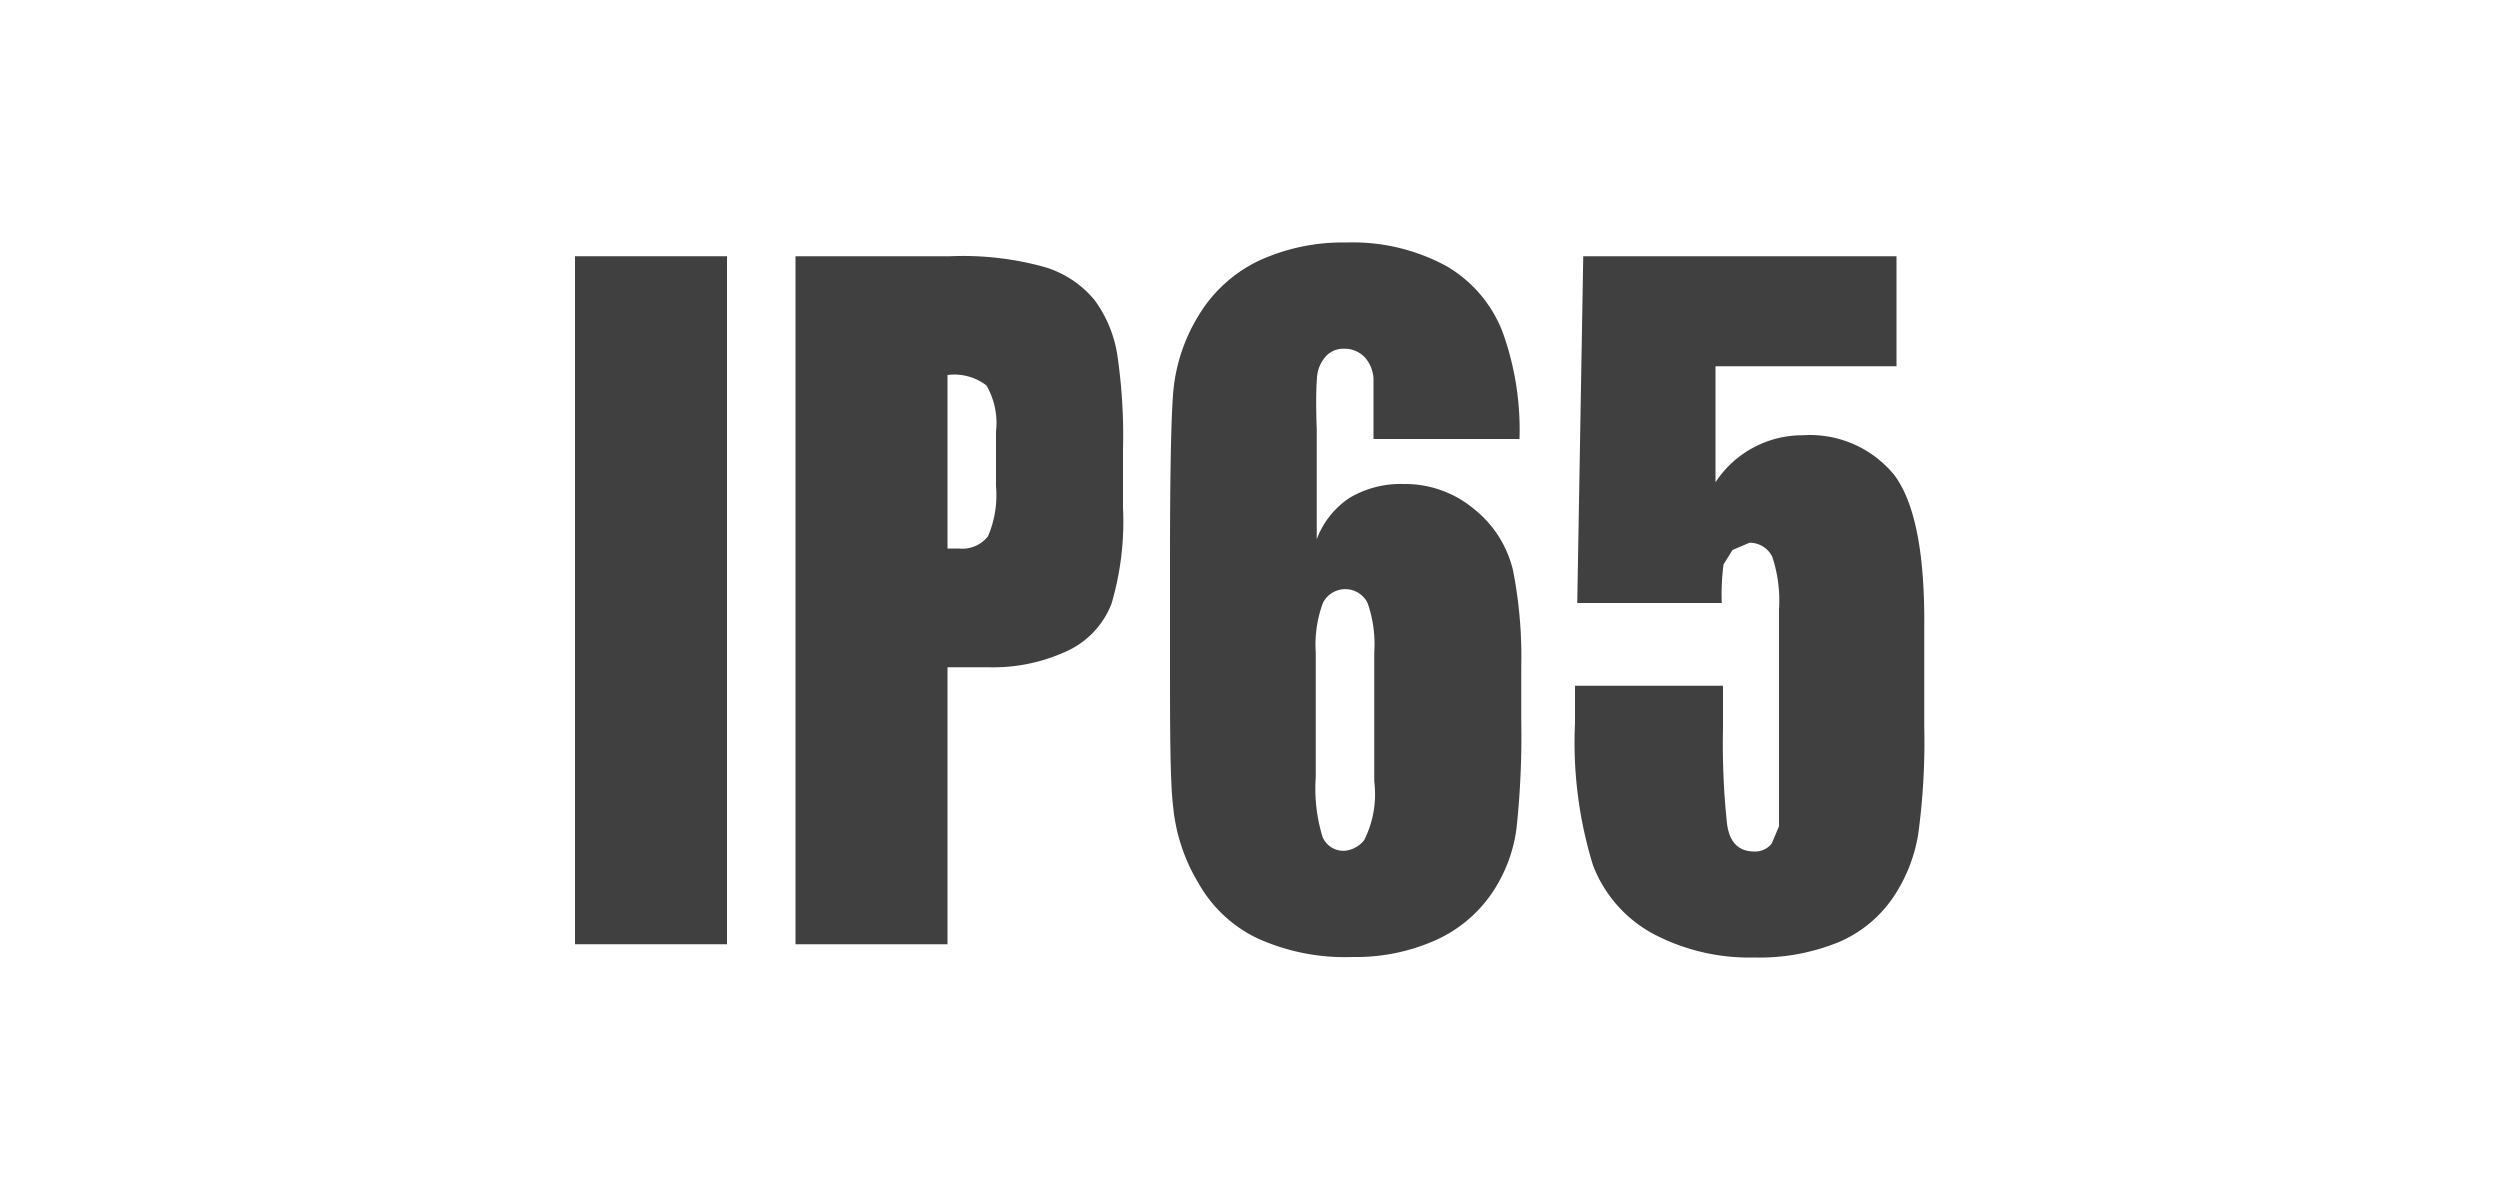
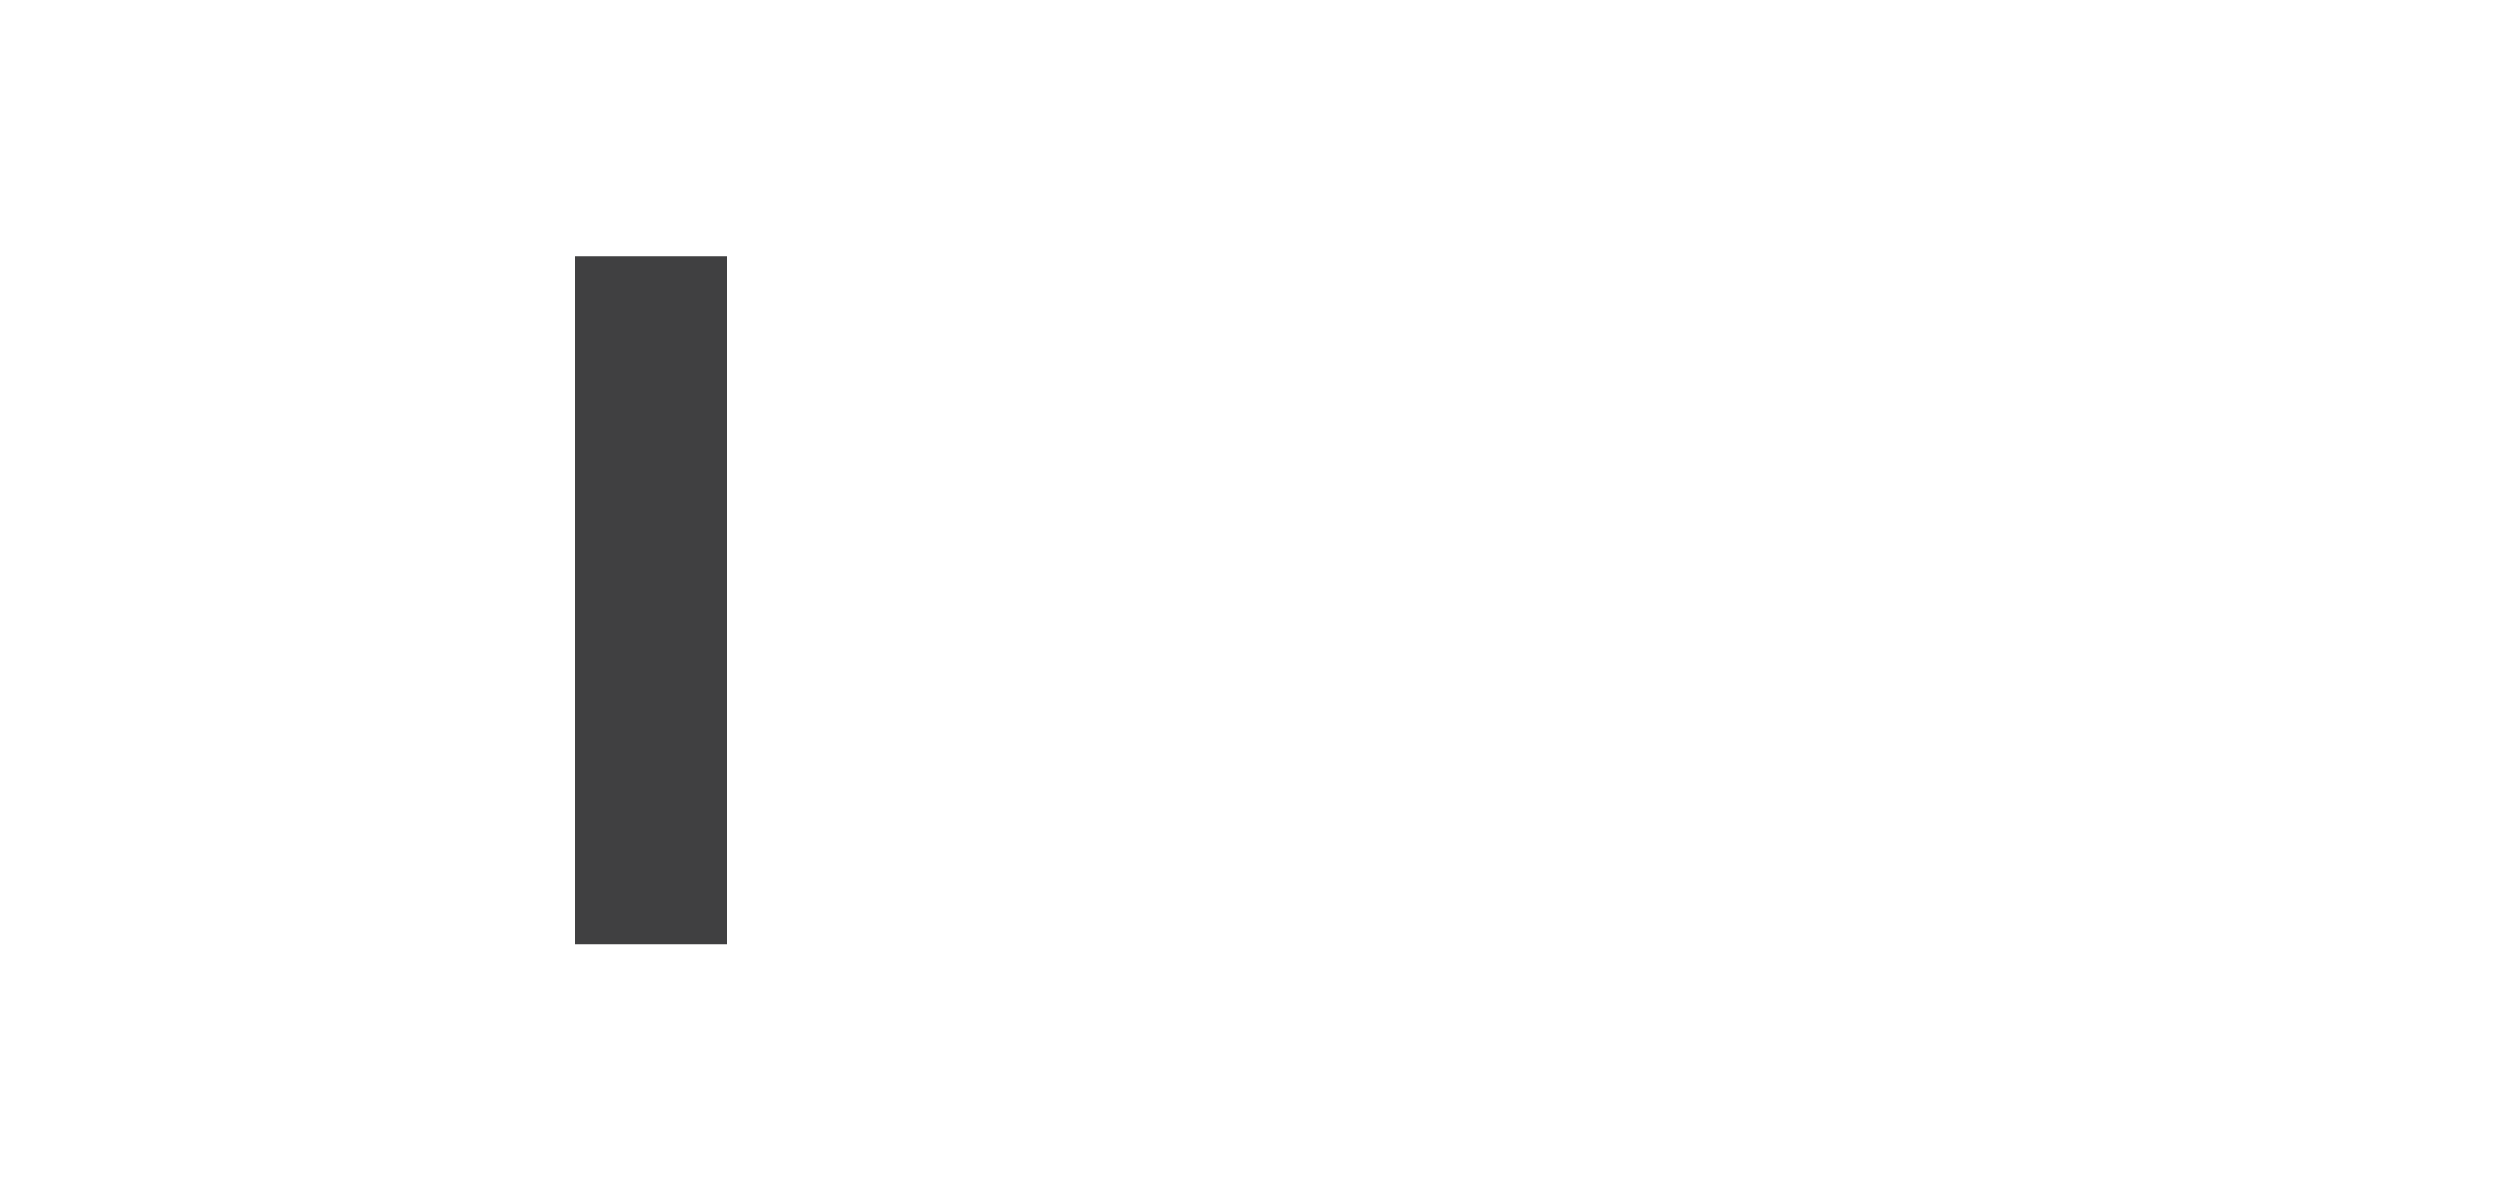
<svg xmlns="http://www.w3.org/2000/svg" width="100" height="48" viewBox="0 0 100 48">
  <title>Artboard 1 copy 44</title>
  <g>
    <rect x="23" y="10.25" width="6.08" height="27.52" style="fill: #404041" />
-     <path d="M43.78,12a4.12,4.12,0,0,0-2-1.32A12.21,12.21,0,0,0,38,10.25H31.82V37.77H37.9V26.69h1.63A7,7,0,0,0,42.77,26a3.46,3.46,0,0,0,1.69-1.85,11.61,11.61,0,0,0,.46-3.84V18a22.26,22.26,0,0,0-.23-3.82A5,5,0,0,0,43.78,12Zm-3.94,7.45a4.16,4.16,0,0,1-.32,2,1.3,1.3,0,0,1-1.17.49l-.45,0V15a2.11,2.11,0,0,1,1.56.42,3,3,0,0,1,.38,1.84Z" style="fill: #404041" />
-     <path d="M52.68,15.11a1.39,1.39,0,0,1,.33-.83.94.94,0,0,1,.74-.33,1.11,1.11,0,0,1,.84.34,1.39,1.39,0,0,1,.35.85c0,.33,0,1.14,0,2.42h5.84a11.52,11.52,0,0,0-.68-4.29,5.22,5.22,0,0,0-2.25-2.63,7.85,7.85,0,0,0-4-.94,8,8,0,0,0-3.52.74,5.67,5.67,0,0,0-2.41,2.22,7,7,0,0,0-1,3.14q-.12,1.65-.12,6.57v3.81c0,3,0,5.08.13,6.13a7.23,7.23,0,0,0,1,3,5.36,5.36,0,0,0,2.32,2.2,8.45,8.45,0,0,0,3.85.77,7.84,7.84,0,0,0,3.32-.67,5.4,5.4,0,0,0,2.24-1.86,6,6,0,0,0,1-2.61,34.57,34.57,0,0,0,.19-4.3V26.67a17.88,17.88,0,0,0-.33-3.86,4.44,4.44,0,0,0-1.56-2.45,4.3,4.3,0,0,0-2.83-1,4,4,0,0,0-2.14.55,3.41,3.41,0,0,0-1.32,1.66V17.17C52.63,16.14,52.65,15.45,52.68,15.11Zm.24,9a1,1,0,0,1,1.78,0,5,5,0,0,1,.27,2v5.15a4.08,4.08,0,0,1-.4,2.34,1.11,1.11,0,0,1-.78.43.9.9,0,0,1-.89-.56,6.6,6.6,0,0,1-.27-2.38v-5A4.78,4.78,0,0,1,52.92,24.11Z" style="fill: #404041" />
-     <path d="M75.77,19a4.35,4.35,0,0,0-3.65-1.59,4.16,4.16,0,0,0-3.5,1.88V14.65h7.24v-4.4H63.33l-.24,13.87h5.78a9.5,9.5,0,0,1,.07-1.54L69.3,22l.68-.29a1,1,0,0,1,.91.56,5.55,5.55,0,0,1,.27,2.11V29.8c0,1.91,0,3,0,3.25l-.29.69a.84.84,0,0,1-.7.32c-.62,0-1-.37-1.09-1.12a30,30,0,0,1-.16-3.79V27.43H63v1.5a16.65,16.65,0,0,0,.72,5.68,5.24,5.24,0,0,0,2.44,2.76,8.24,8.24,0,0,0,4,.93,8.4,8.4,0,0,0,3.4-.62,5,5,0,0,0,2.17-1.79,6.35,6.35,0,0,0,1-2.53,27.44,27.44,0,0,0,.24-4.3V25.14C77,22.12,76.59,20.09,75.77,19Z" style="fill: #404041" />
  </g>
</svg>